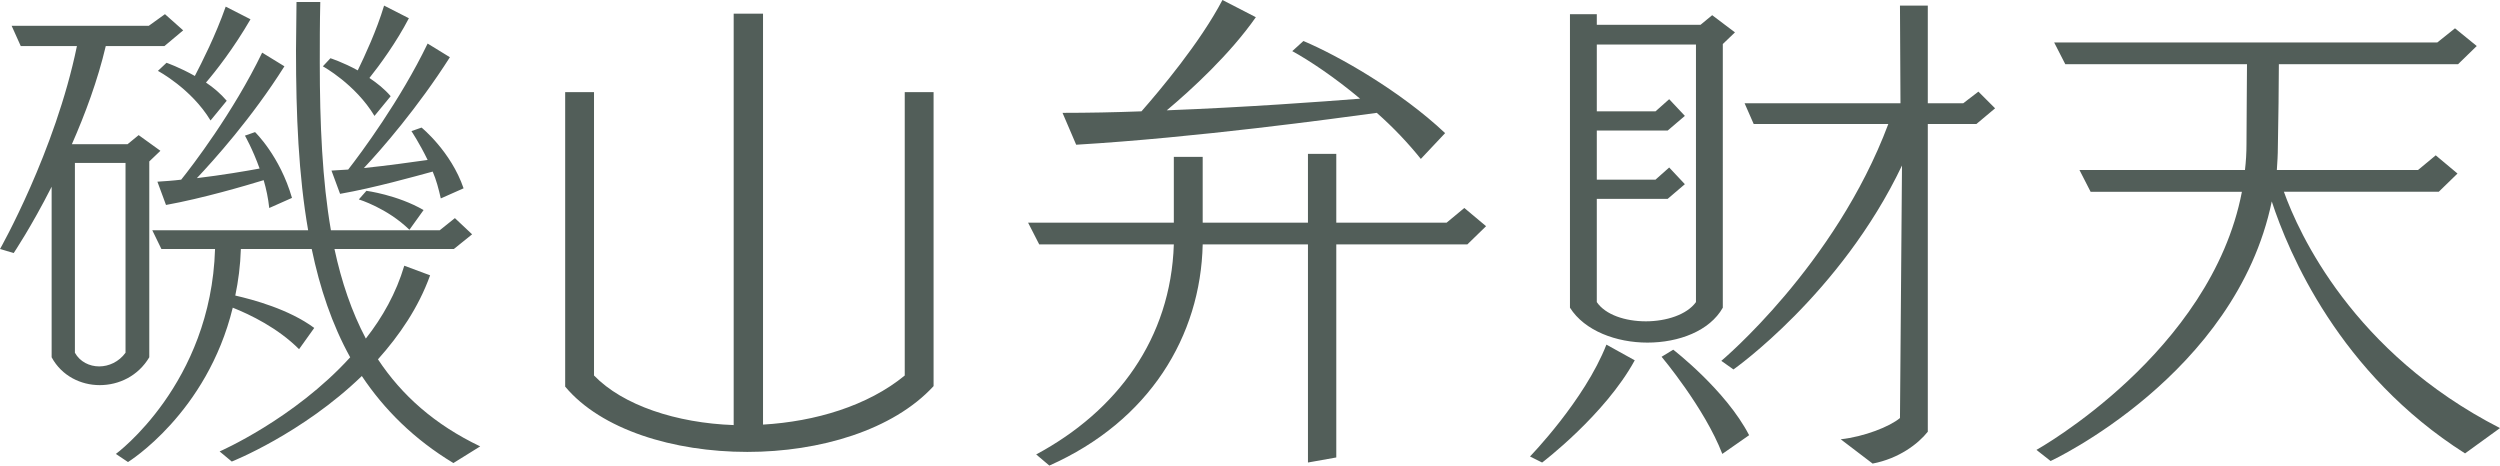
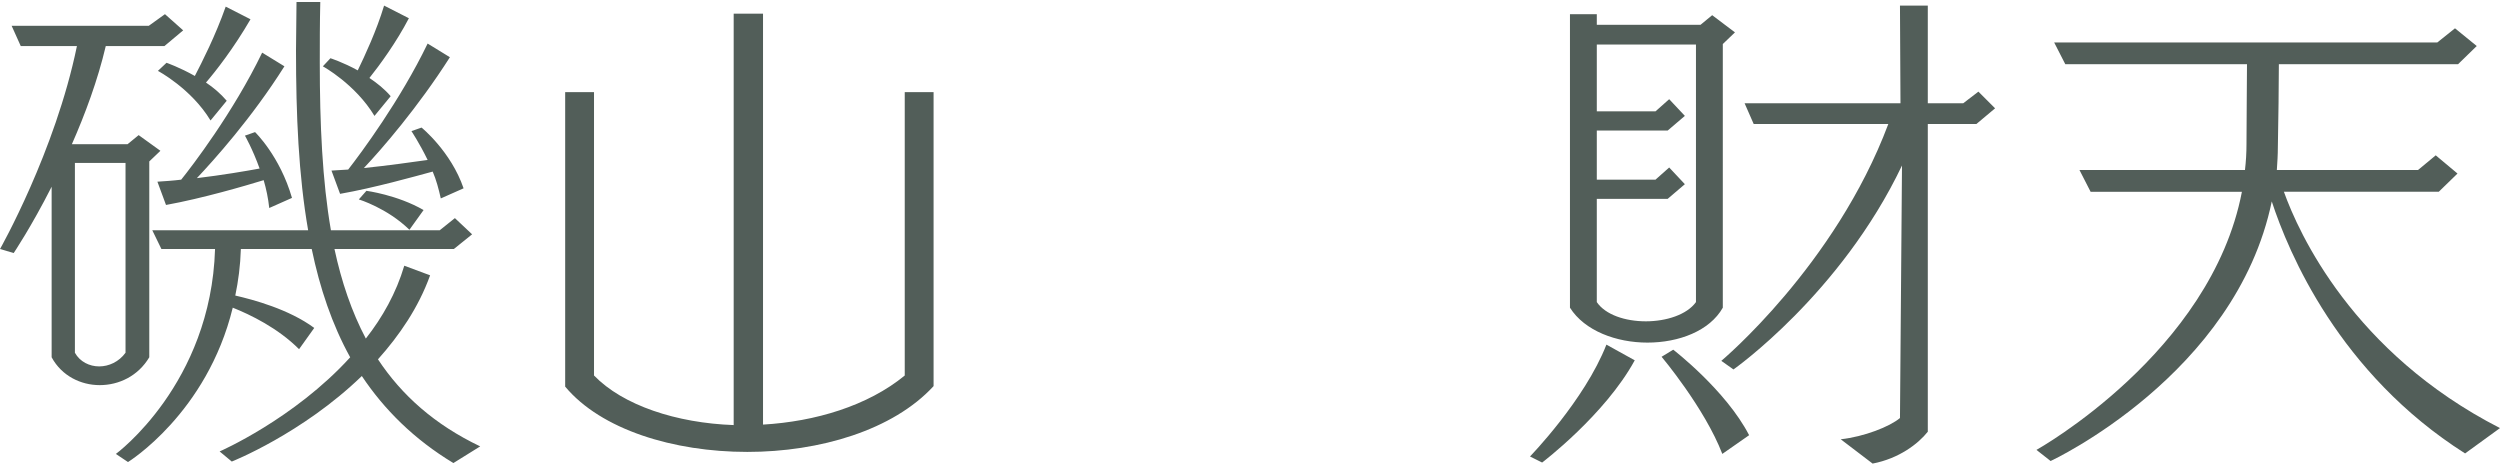
<svg xmlns="http://www.w3.org/2000/svg" id="_レイヤー_1" viewBox="0 0 98.824 18.404">
  <defs>
    <style>.cls-1{fill:#525e59;}</style>
  </defs>
  <path class="cls-1" d="M2.041,7.382c-.8,1.58-1.5,2.621-1.5,2.621l-.54-.16S2.181,6.001,3.041,1.82H.82l-.36-.8H5.881l.64-.46,.72,.64-.74,.62h-2.32c-.32,1.36-.82,2.701-1.34,3.881h2.2l.44-.36,.86,.62-.44,.42v7.742c-.44,.74-1.2,1.101-1.96,1.101-.74,0-1.5-.36-1.9-1.101V7.382Zm2.921-.94H2.961v7.502c.2,.36,.58,.54,.96,.54s.78-.18,1.041-.54V6.441Zm12.962,11.863c-1.56-.94-2.74-2.121-3.621-3.441-2.36,2.281-5.141,3.381-5.141,3.381l-.48-.4s2.94-1.28,5.161-3.721c-.72-1.3-1.2-2.74-1.521-4.281h-2.801c-.02,.66-.1,1.26-.22,1.84,.7,.16,2.121,.54,3.121,1.28l-.6,.84c-.84-.84-1.92-1.36-2.621-1.641-1.02,4.181-4.141,6.102-4.141,6.102l-.48-.32s3.761-2.76,3.921-8.102h-2.121l-.36-.74h6.161c-.38-2.18-.48-4.561-.48-7.102,0-.64,.02-1.28,.02-1.92h.94c-.02,.82-.02,1.621-.02,2.4,0,2.421,.1,4.661,.44,6.622h4.301l.6-.48,.68,.64-.72,.58h-4.721c.28,1.3,.68,2.48,1.24,3.541,.66-.84,1.2-1.8,1.52-2.88l1.021,.38c-.46,1.28-1.22,2.381-2.061,3.321,.94,1.42,2.24,2.581,4.041,3.441l-1.061,.66Zm-7.281-10.083c-.04-.38-.12-.76-.22-1.1-.72,.22-2.42,.72-3.861,.98l-.34-.92c.3-.02,.62-.04,.94-.08,.42-.52,2.061-2.661,3.201-5.021l.88,.54c-1.3,2.061-2.801,3.721-3.461,4.421,1-.12,1.94-.28,2.48-.38-.28-.78-.58-1.3-.58-1.3l.4-.14s.98,.94,1.46,2.601l-.9,.4Zm-2.321-3.46c-.76-1.26-2.08-1.96-2.08-1.96l.34-.32s.52,.18,1.12,.521c.28-.541,.82-1.601,1.22-2.741l.98,.5c-.66,1.14-1.38,2.061-1.76,2.501,.3,.2,.58,.44,.82,.72l-.64,.78Zm6.481-.18c-.76-1.26-2.041-1.96-2.041-1.96l.3-.32s.5,.16,1.08,.48c.28-.58,.74-1.561,1.041-2.561l.98,.5c-.5,.96-1.16,1.86-1.56,2.361,.3,.2,.6,.44,.84,.72l-.64,.78Zm2.621,3.261c-.08-.36-.18-.74-.32-1.06-.74,.2-2.301,.64-3.661,.88l-.34-.92c.22-.02,.44-.02,.66-.04,.5-.64,2.061-2.741,3.141-4.981l.88,.54c-1.26,1.98-2.701,3.641-3.401,4.381,.98-.1,1.94-.24,2.521-.32-.32-.66-.64-1.14-.64-1.14l.4-.14s1.161,.94,1.661,2.401l-.9,.4Zm-1.24,1.24c-.88-.86-2-1.2-2-1.2l.3-.34s1.22,.16,2.26,.76l-.56,.78Z" />
  <path class="cls-1" d="M35.764,3.641h1.14V15.263c-1.601,1.741-4.501,2.601-7.362,2.601-2.92,0-5.781-.88-7.201-2.581V3.641h1.14V14.843c1.14,1.18,3.261,1.88,5.521,1.96V.54h1.16V16.784c2.061-.12,4.141-.74,5.602-1.94V3.641Z" />
-   <path class="cls-1" d="M51.703,18.284V9.662h-4.161c-.08,3.621-2.101,6.981-6.062,8.742l-.52-.44c3.201-1.72,5.321-4.581,5.441-8.302h-5.321l-.44-.86h5.761v-2.601h1.141v2.601h4.161v-2.721h1.12v2.721h4.361l.7-.581,.86,.72-.74,.72h-5.181v8.422l-1.12,.2Zm4.461-12.003c-.48-.6-1.08-1.24-1.74-1.82-1.621,.22-7.162,.98-11.883,1.26l-.54-1.26c1,0,2.061-.02,3.121-.06,.72-.82,2.321-2.72,3.201-4.401l1.32,.68c-1.02,1.46-2.541,2.861-3.521,3.681,3.141-.12,6.101-.34,7.642-.46-1-.84-2.021-1.52-2.681-1.88l.44-.4c1.38,.58,3.841,1.98,5.602,3.641l-.96,1.02Z" />
  <path class="cls-1" d="M60.48,18.044s2.16-2.22,3.021-4.421l1.12,.62c-1.18,2.161-3.661,4.041-3.661,4.041l-.48-.24ZM62.061,.56h1.06v.42h4.101l.46-.38,.9,.68-.48,.46V12.163c-.52,.92-1.741,1.38-2.981,1.38-1.22,0-2.48-.46-3.061-1.38V.56Zm4.981,1.201h-3.921v2.64h2.321l.54-.48,.62,.66-.68,.58h-2.801v1.94h2.321l.54-.48,.62,.66-.68,.58h-2.801v4.081c.34,.5,1.121,.76,1.94,.76,.8,0,1.621-.26,1.98-.76V1.761Zm1.041,16.183c-.7-1.82-2.401-3.841-2.401-3.841l.46-.28s2.08,1.6,3,3.38l-1.06,.74Zm4.681-.58c.92-.1,1.94-.5,2.341-.84l.08-9.982c-2.421,5.081-6.662,8.062-6.662,8.062l-.48-.34s4.501-3.761,6.601-9.362h-5.321l-.36-.82h6.162l-.02-3.861h1.1v3.861h1.4l.6-.46,.66,.66-.74,.62h-1.92v12.163c-.38,.48-1.14,1.06-2.181,1.26l-1.26-.96Z" />
-   <path class="cls-1" d="M97.444,17.924c-4.981-3.161-6.981-7.941-7.642-9.962-1.42,6.861-8.742,10.262-8.742,10.262l-.56-.44s6.901-3.841,8.122-10.203h-5.981l-.44-.86h6.542c.04-.34,.06-.68,.06-1.021,0-1.02,.02-2.4,.02-3.161h-7.182l-.44-.86h15.144l.7-.56,.86,.7-.74,.72h-7.082c0,.78-.02,2.261-.04,3.281,0,.3-.02,.6-.04,.9h5.581l.7-.58,.86,.72-.74,.72h-6.122c.58,1.621,2.721,6.362,8.542,9.342l-1.38,1Z" />
+   <path class="cls-1" d="M97.444,17.924c-4.981-3.161-6.981-7.941-7.642-9.962-1.42,6.861-8.742,10.262-8.742,10.262l-.56-.44s6.901-3.841,8.122-10.203h-5.981l-.44-.86h6.542c.04-.34,.06-.68,.06-1.021,0-1.02,.02-2.4,.02-3.161h-7.182l-.44-.86h15.144l.7-.56,.86,.7-.74,.72h-7.082c0,.78-.02,2.261-.04,3.281,0,.3-.02,.6-.04,.9h5.581l.7-.58,.86,.72-.74,.72h-6.122c.58,1.621,2.721,6.362,8.542,9.342Z" />
</svg>